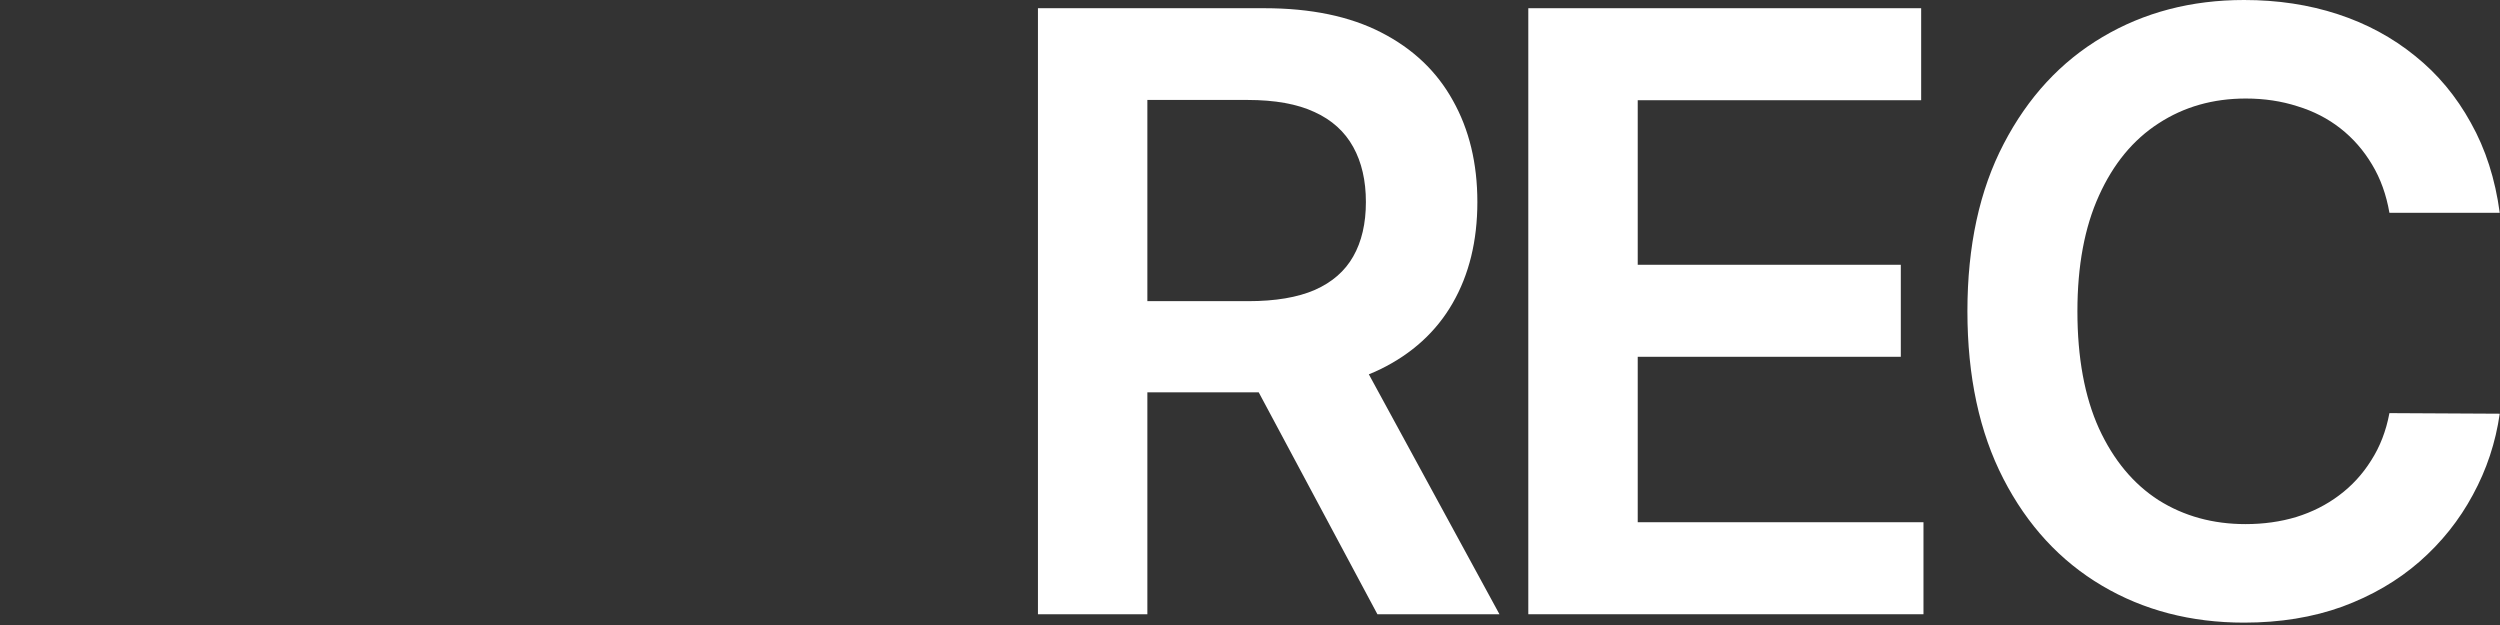
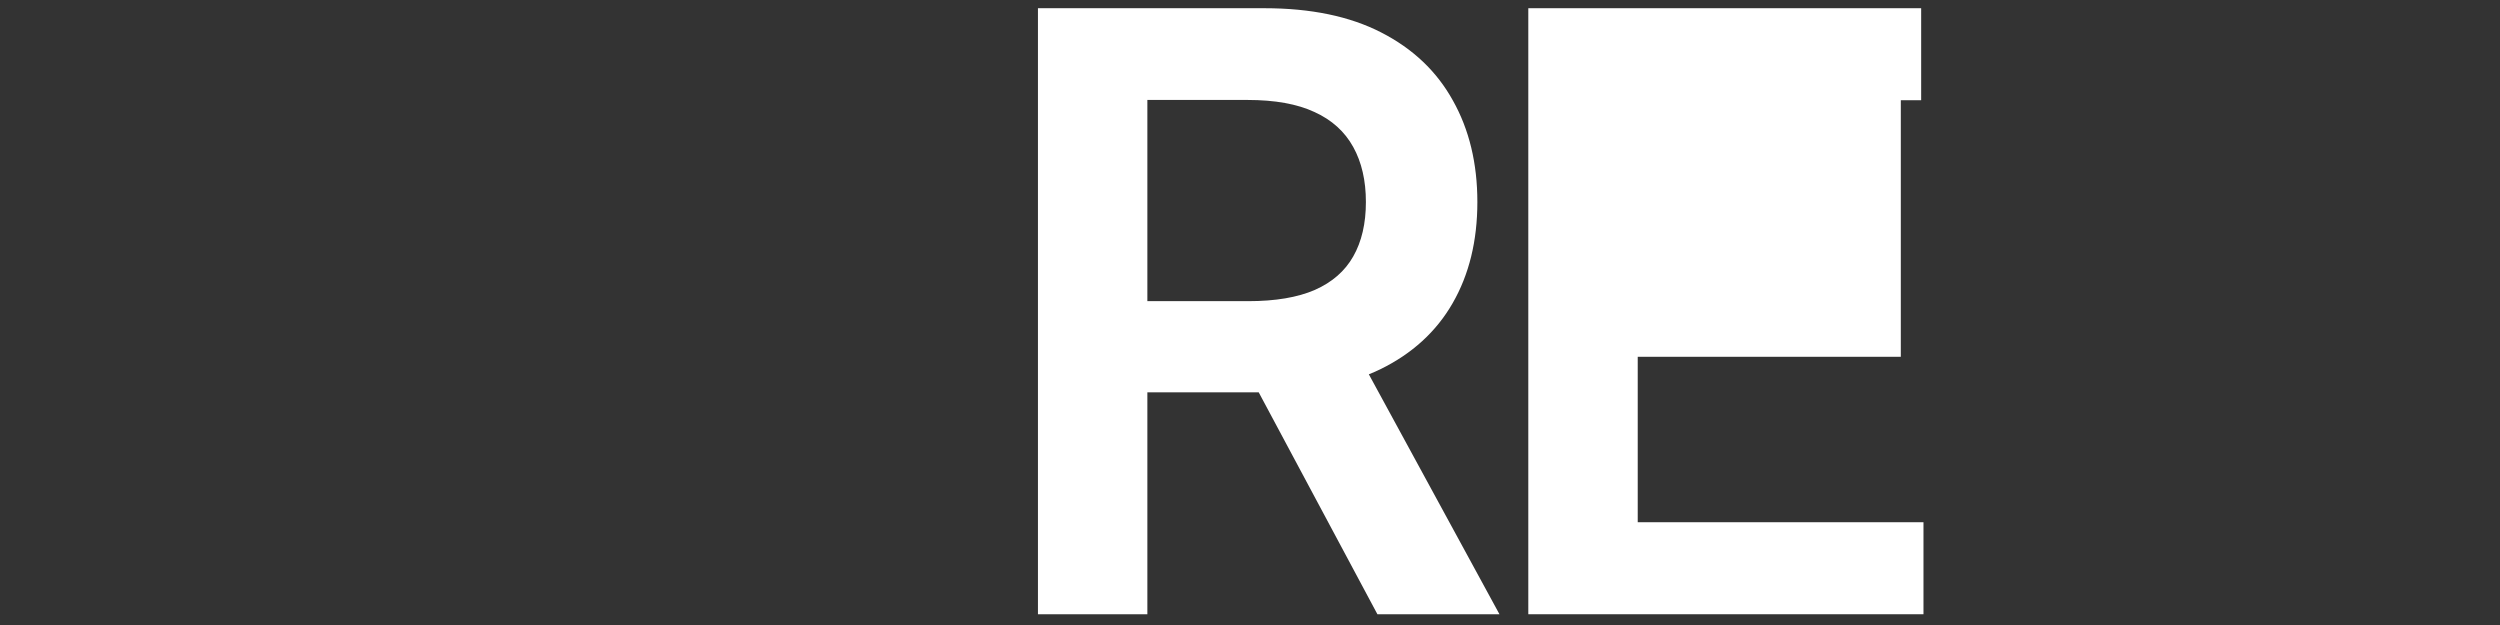
<svg xmlns="http://www.w3.org/2000/svg" width="56" height="14" viewBox="0 0 56 14" fill="none">
  <rect x="0" y="0" width="56" height="14" fill="#333333" stroke="none" />
-   <path d="M55.994 4.766H53.523C53.453 4.36 53.323 3.999 53.134 3.686C52.944 3.367 52.709 3.098 52.427 2.877C52.145 2.656 51.824 2.49 51.462 2.38C51.106 2.265 50.72 2.207 50.306 2.207C49.571 2.207 48.919 2.393 48.351 2.764C47.783 3.131 47.338 3.67 47.017 4.382C46.695 5.089 46.534 5.953 46.534 6.973C46.534 8.012 46.695 8.887 47.017 9.598C47.343 10.306 47.787 10.84 48.351 11.203C48.919 11.561 49.569 11.74 50.3 11.74C50.705 11.74 51.084 11.687 51.436 11.581C51.793 11.47 52.112 11.309 52.394 11.097C52.68 10.884 52.92 10.624 53.114 10.314C53.312 10.005 53.449 9.652 53.523 9.254L55.994 9.267C55.902 9.912 55.701 10.518 55.393 11.083C55.089 11.649 54.691 12.148 54.197 12.581C53.704 13.01 53.127 13.346 52.467 13.589C51.806 13.828 51.073 13.947 50.267 13.947C49.078 13.947 48.016 13.671 47.083 13.118C46.149 12.566 45.413 11.768 44.876 10.725C44.339 9.682 44.07 8.432 44.07 6.973C44.07 5.511 44.341 4.26 44.883 3.222C45.425 2.179 46.162 1.381 47.096 0.829C48.029 0.276 49.087 0 50.267 0C51.02 0 51.72 0.106 52.367 0.318C53.015 0.53 53.592 0.842 54.098 1.253C54.605 1.659 55.021 2.159 55.347 2.751C55.677 3.339 55.893 4.01 55.994 4.766Z" fill="white" />
-   <path d="M34.234 13.759V0.184H43.034V2.245H36.685V5.931H42.578V7.992H36.685V11.698H43.086V13.759H34.234Z" fill="white" />
+   <path d="M34.234 13.759V0.184H43.034V2.245H36.685H42.578V7.992H36.685V11.698H43.086V13.759H34.234Z" fill="white" />
  <path d="M23.25 13.759V0.184H28.323C29.363 0.184 30.235 0.365 30.939 0.727C31.648 1.09 32.184 1.598 32.545 2.252C32.91 2.901 33.093 3.659 33.093 4.525C33.093 5.396 32.908 6.152 32.538 6.793C32.172 7.429 31.633 7.922 30.92 8.271C30.206 8.615 29.33 8.788 28.29 8.788H24.677V6.746H27.96C28.568 6.746 29.066 6.662 29.453 6.494C29.841 6.322 30.127 6.072 30.312 5.745C30.501 5.414 30.596 5.007 30.596 4.525C30.596 4.044 30.501 3.633 30.312 3.292C30.122 2.948 29.834 2.687 29.446 2.51C29.059 2.329 28.559 2.239 27.947 2.239H25.701V13.759H23.25ZM30.239 7.608L33.588 13.759H30.854L27.564 7.608H30.239Z" fill="white" />
</svg>